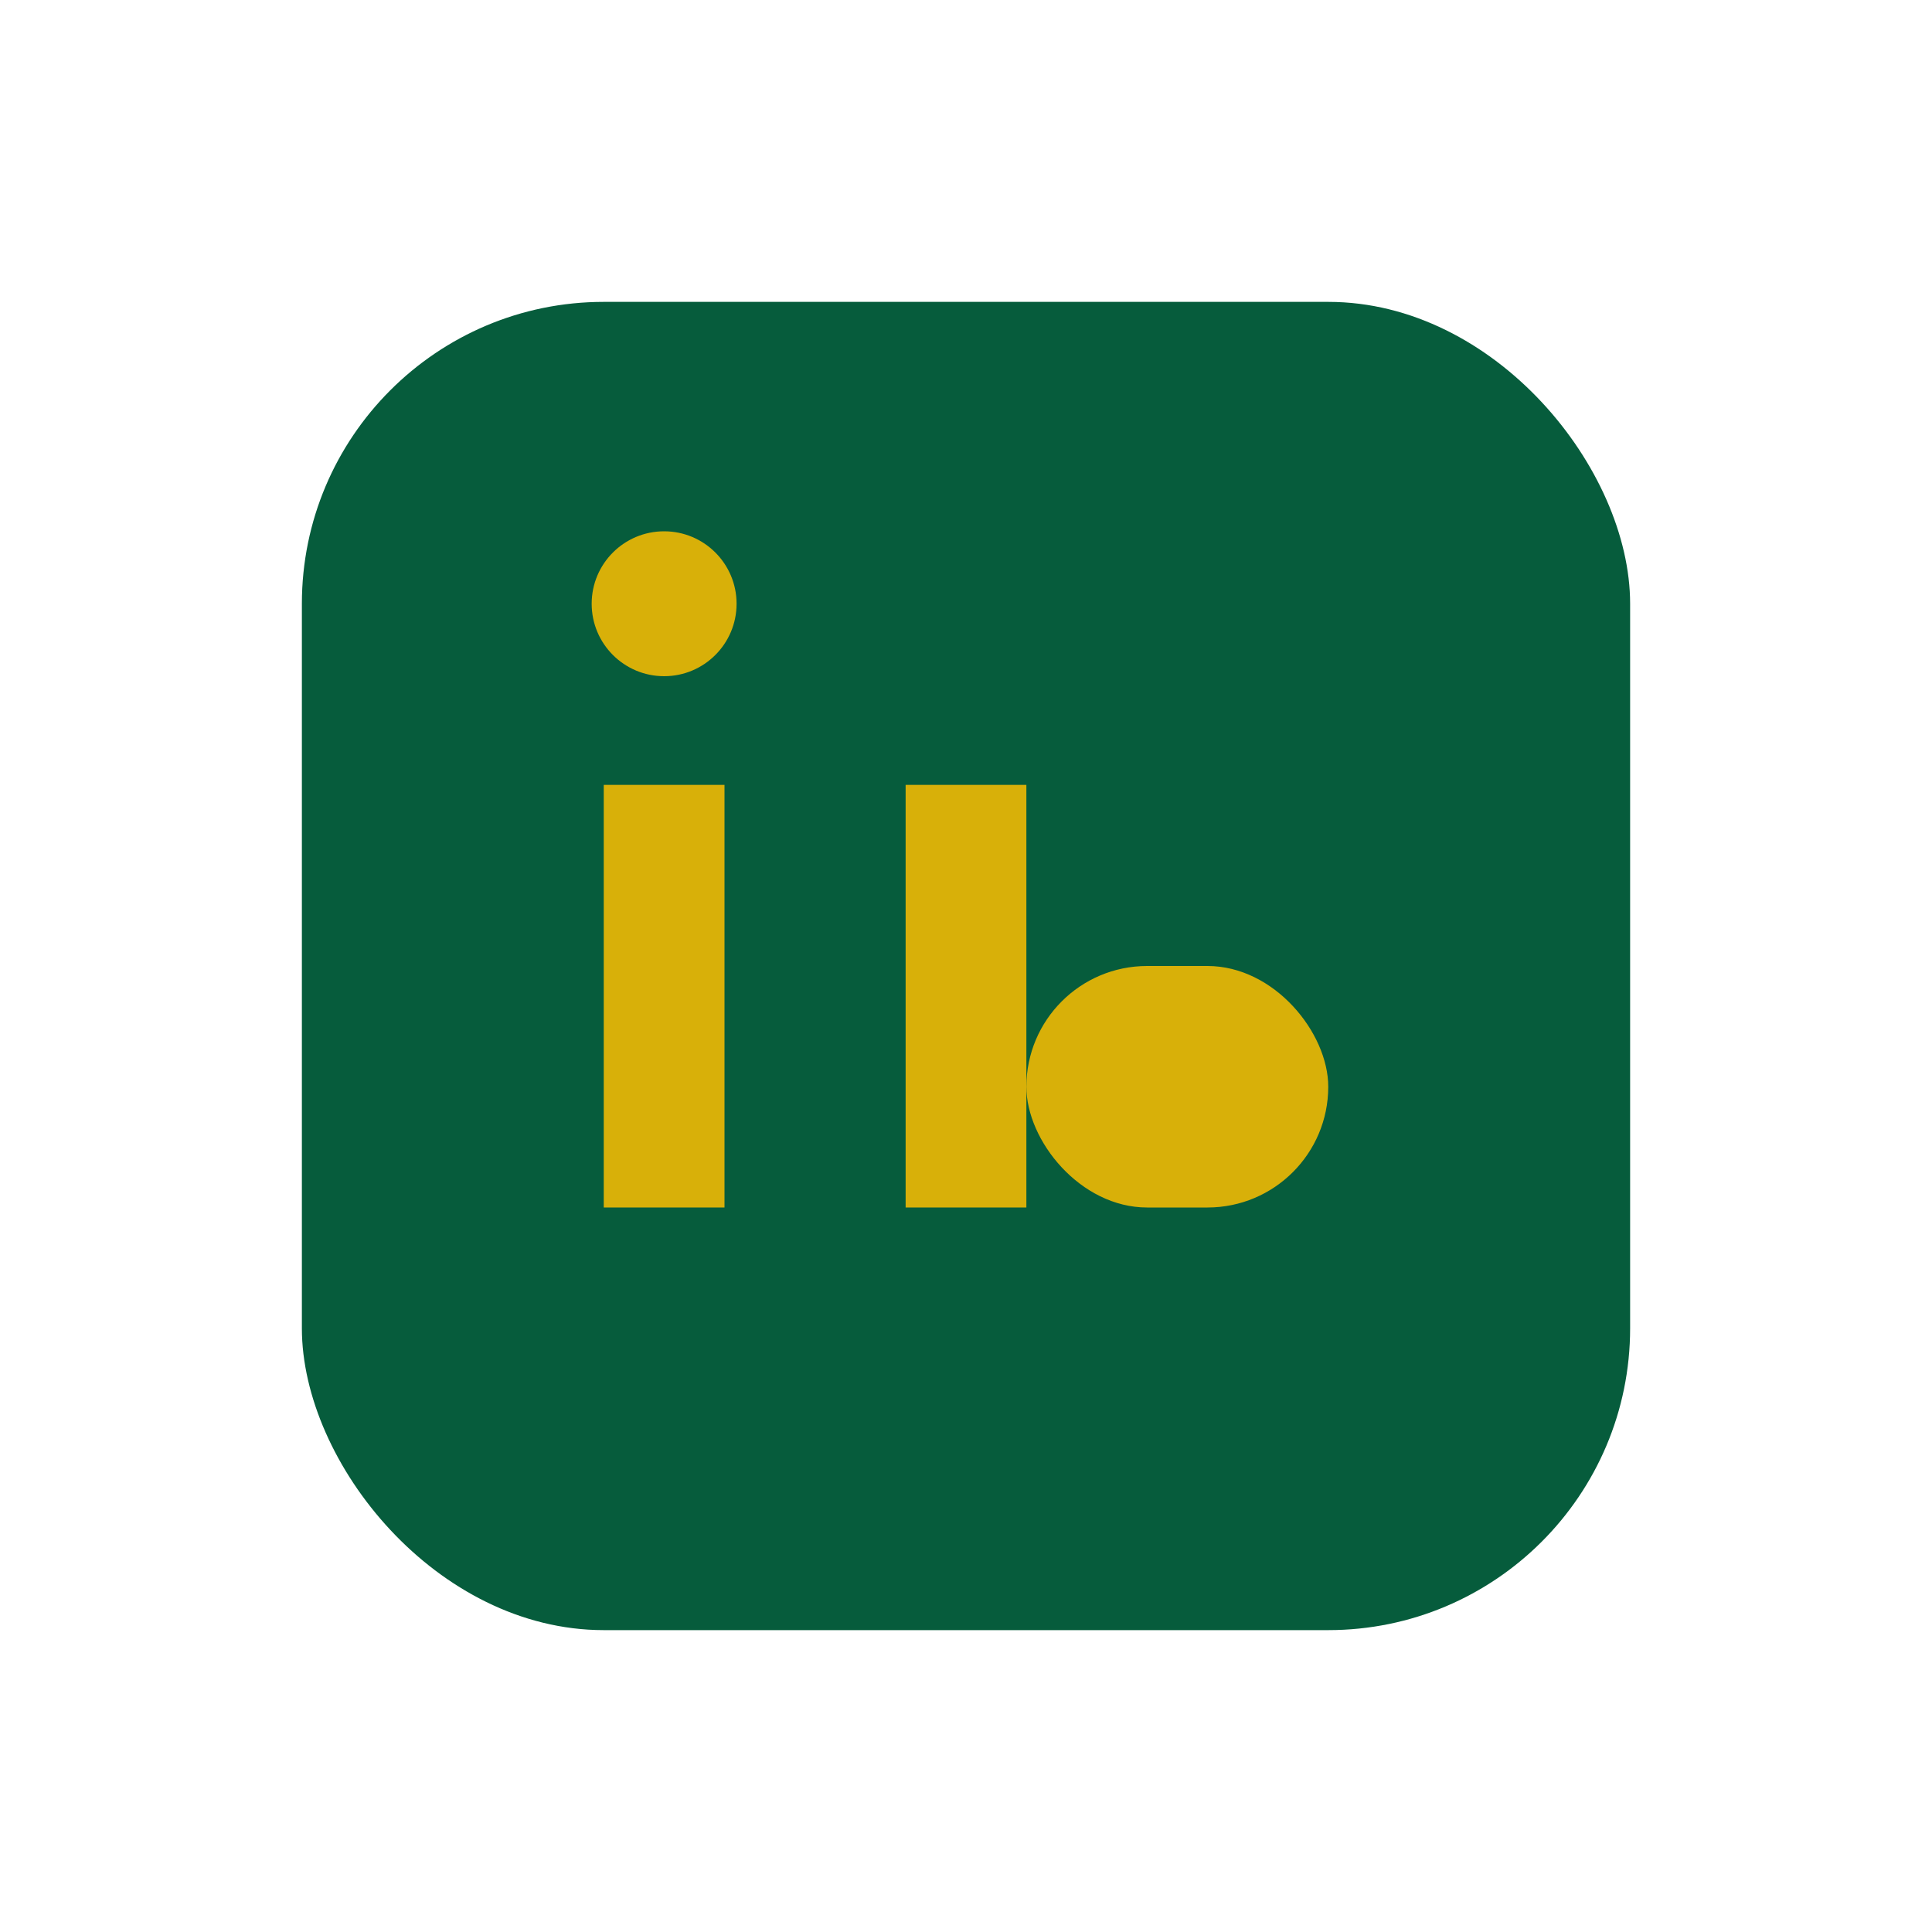
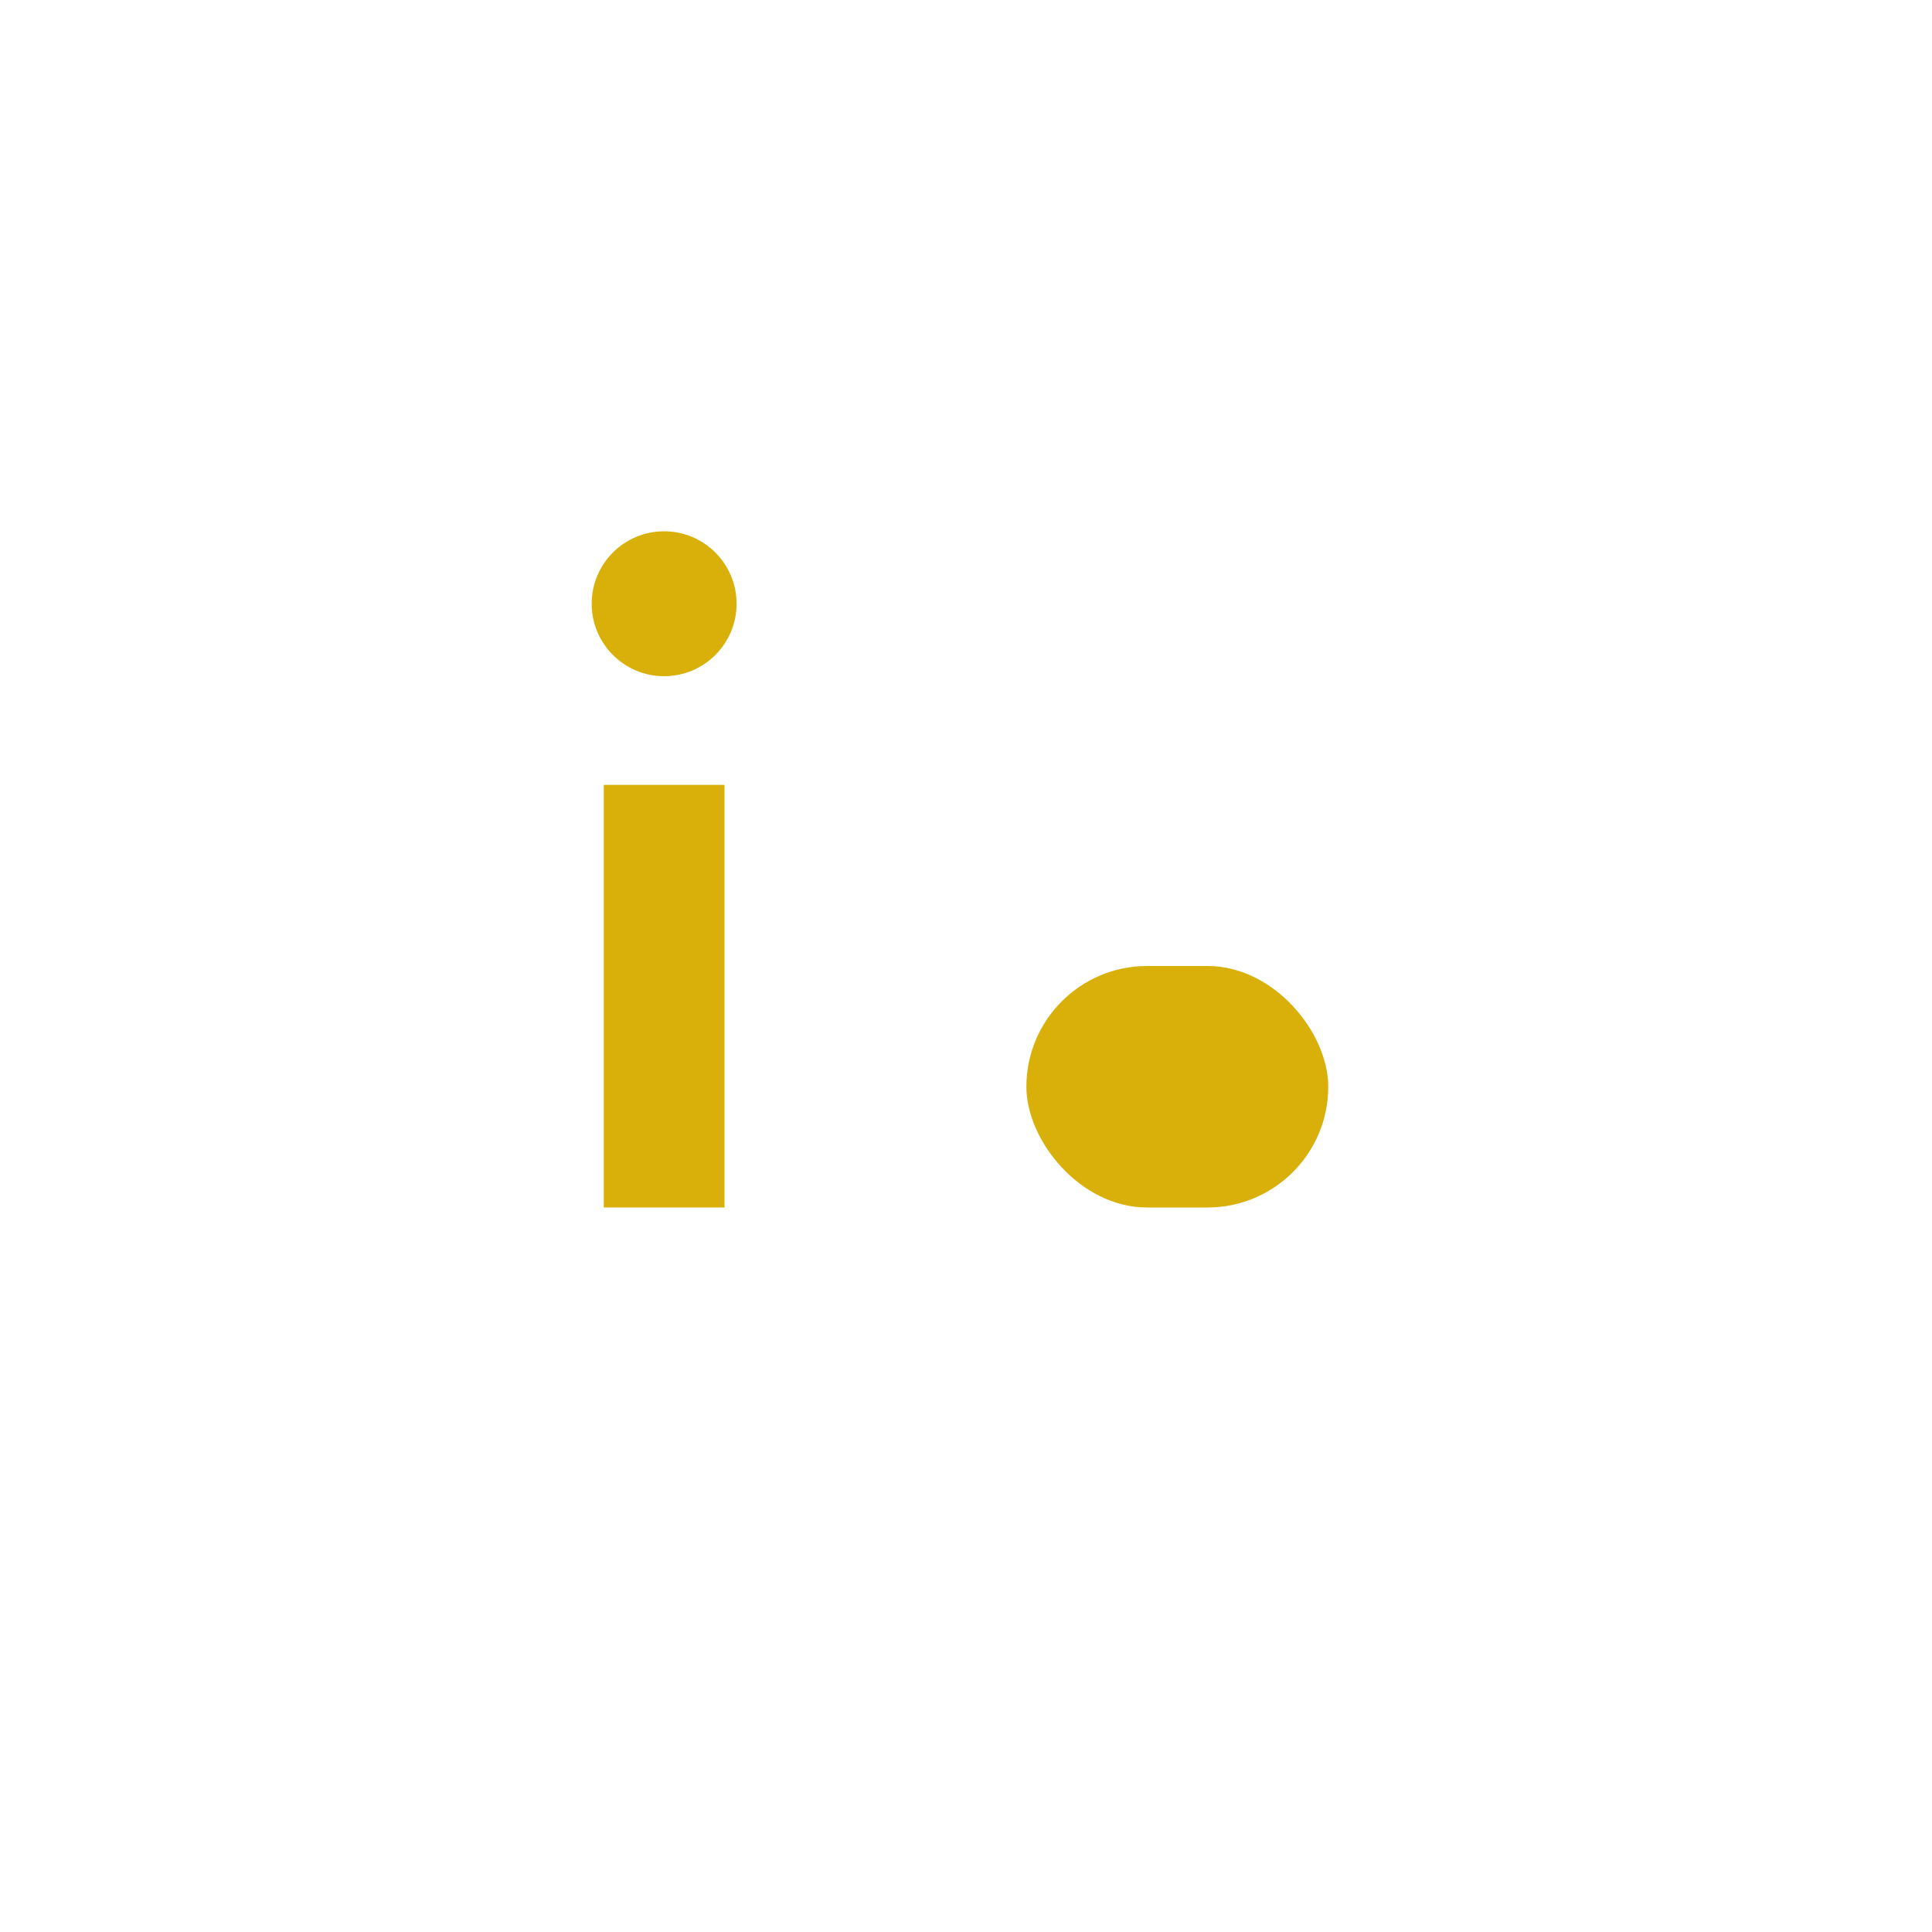
<svg xmlns="http://www.w3.org/2000/svg" width="32" height="32" viewBox="0 0 32 32">
-   <rect x="5" y="5" width="22" height="22" rx="5" fill="#065C3C" />
  <rect x="10" y="13" width="2" height="7" fill="#D8B009" />
  <circle cx="11" cy="10" r="1.2" fill="#D8B009" />
-   <rect x="15" y="13" width="2" height="7" fill="#D8B009" />
  <rect x="17" y="16" width="5" height="4" rx="2" fill="#D8B009" />
</svg>